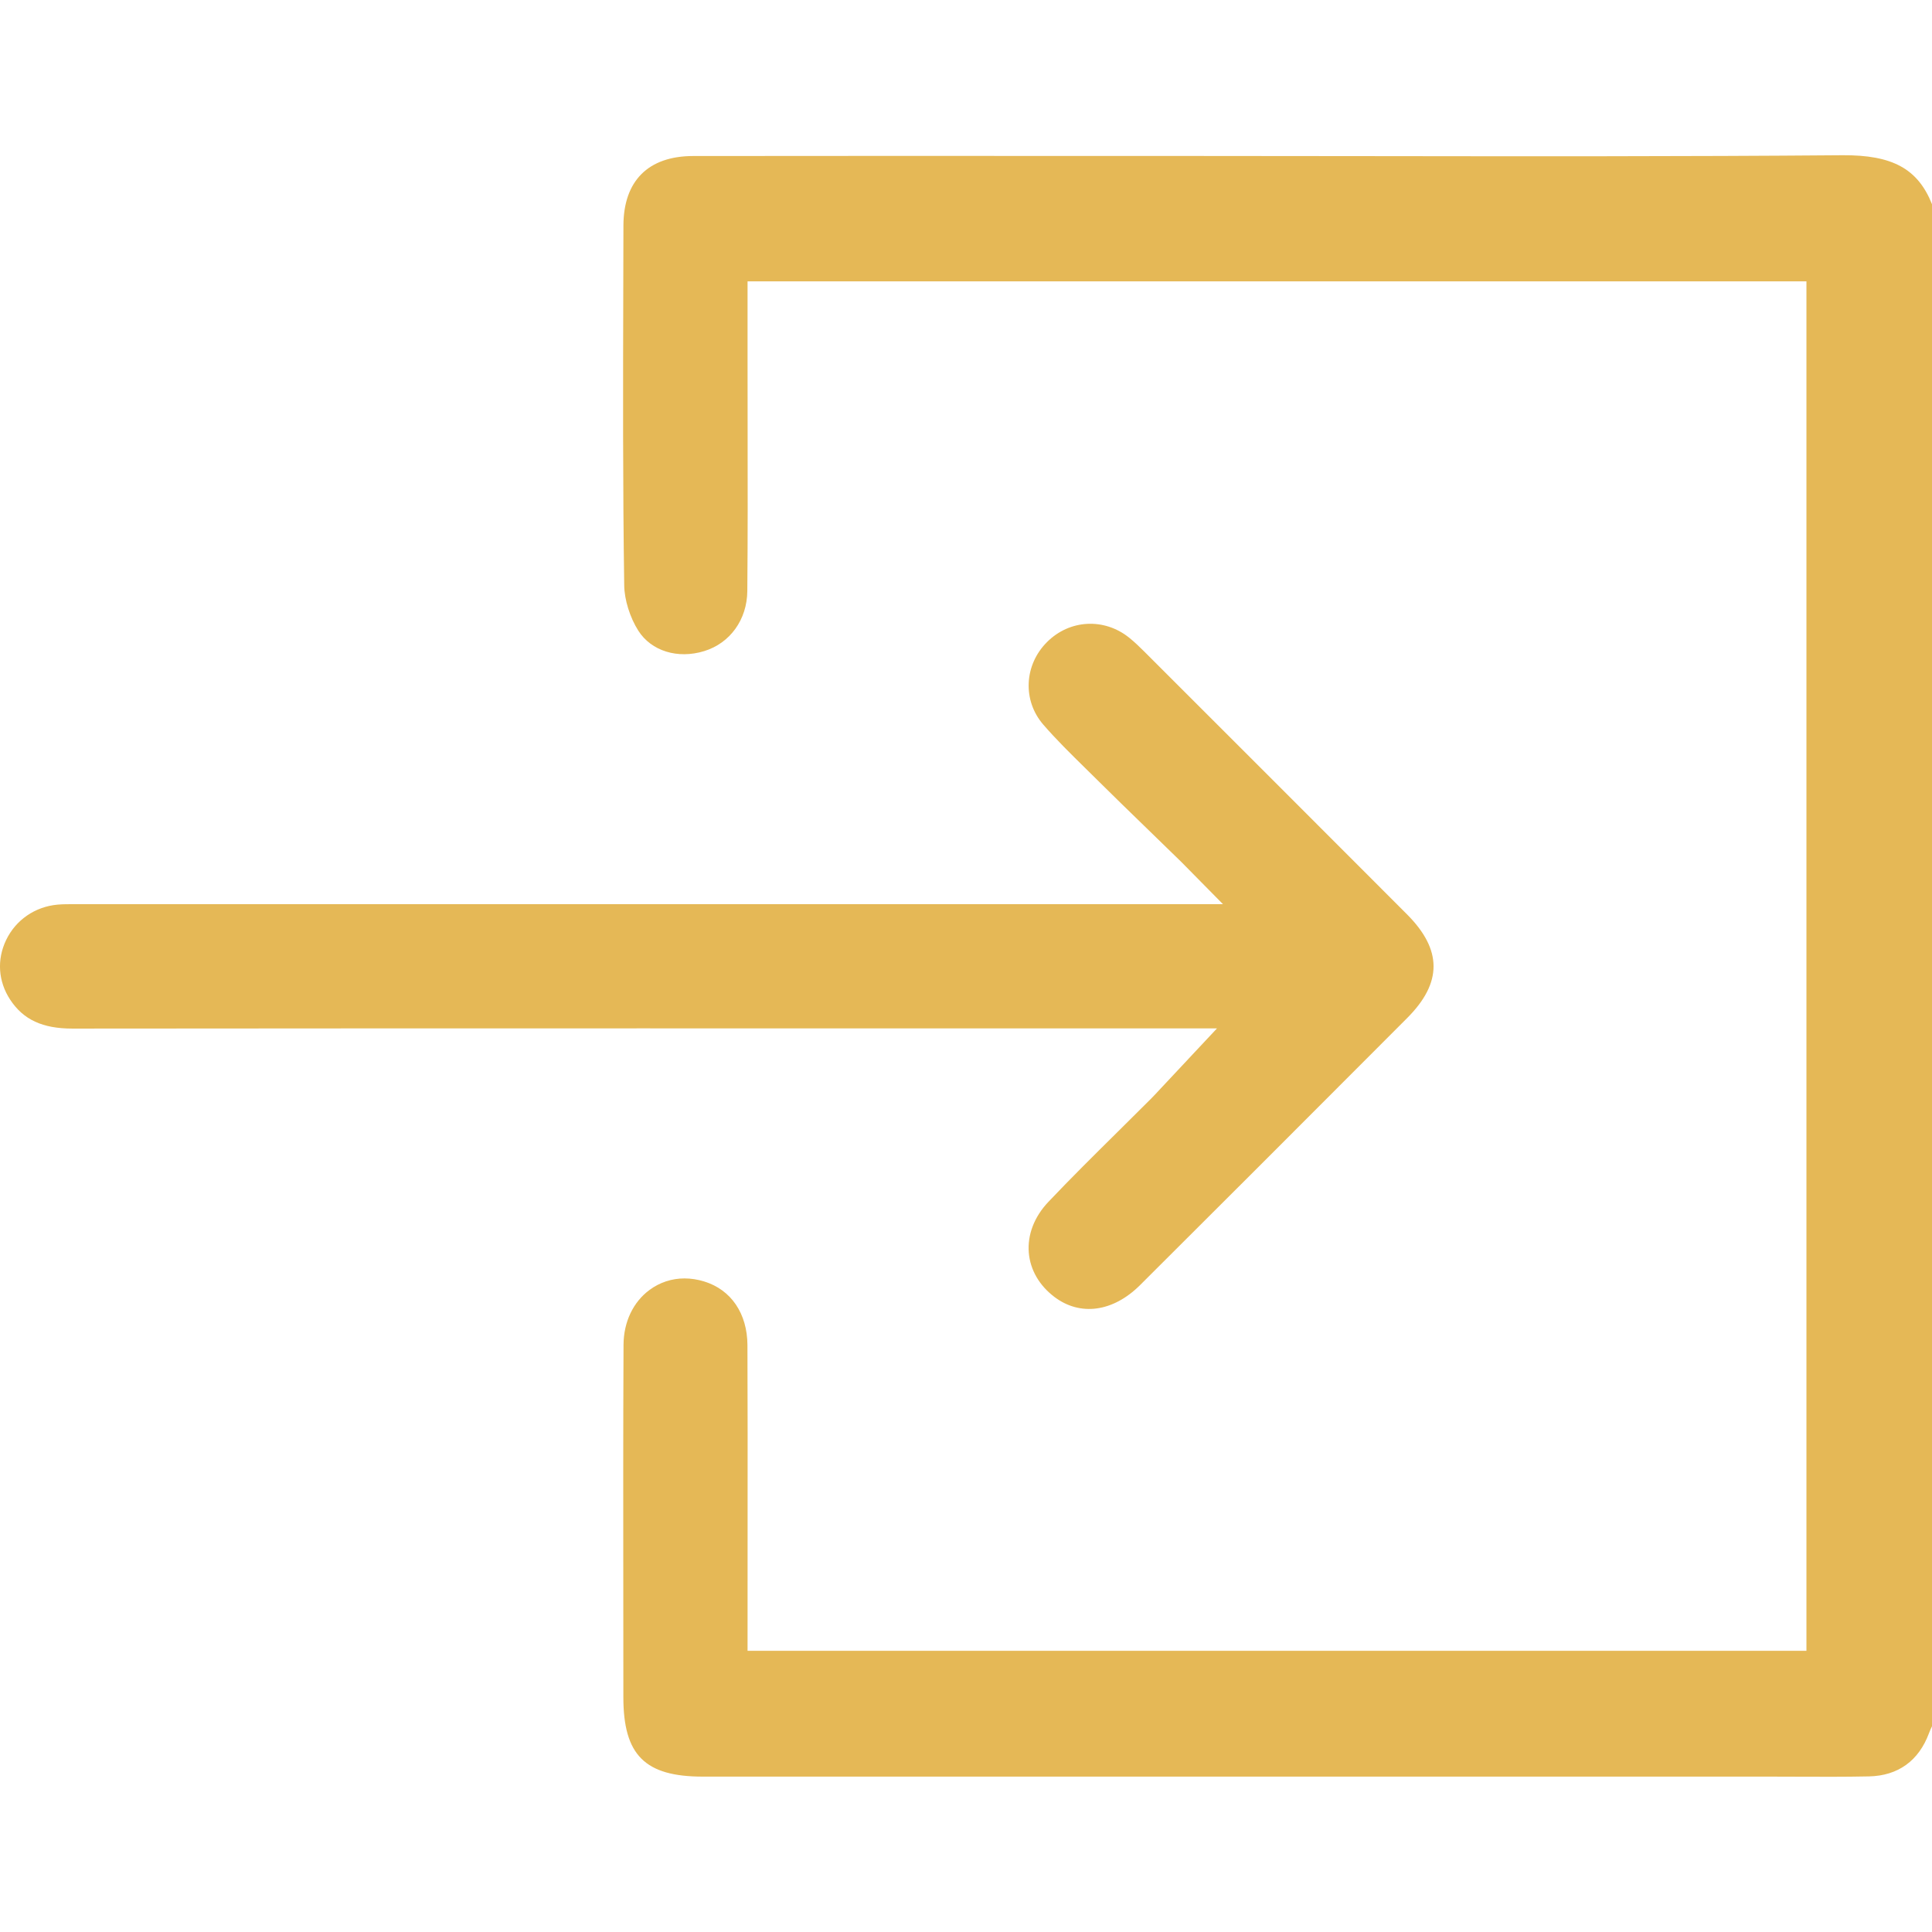
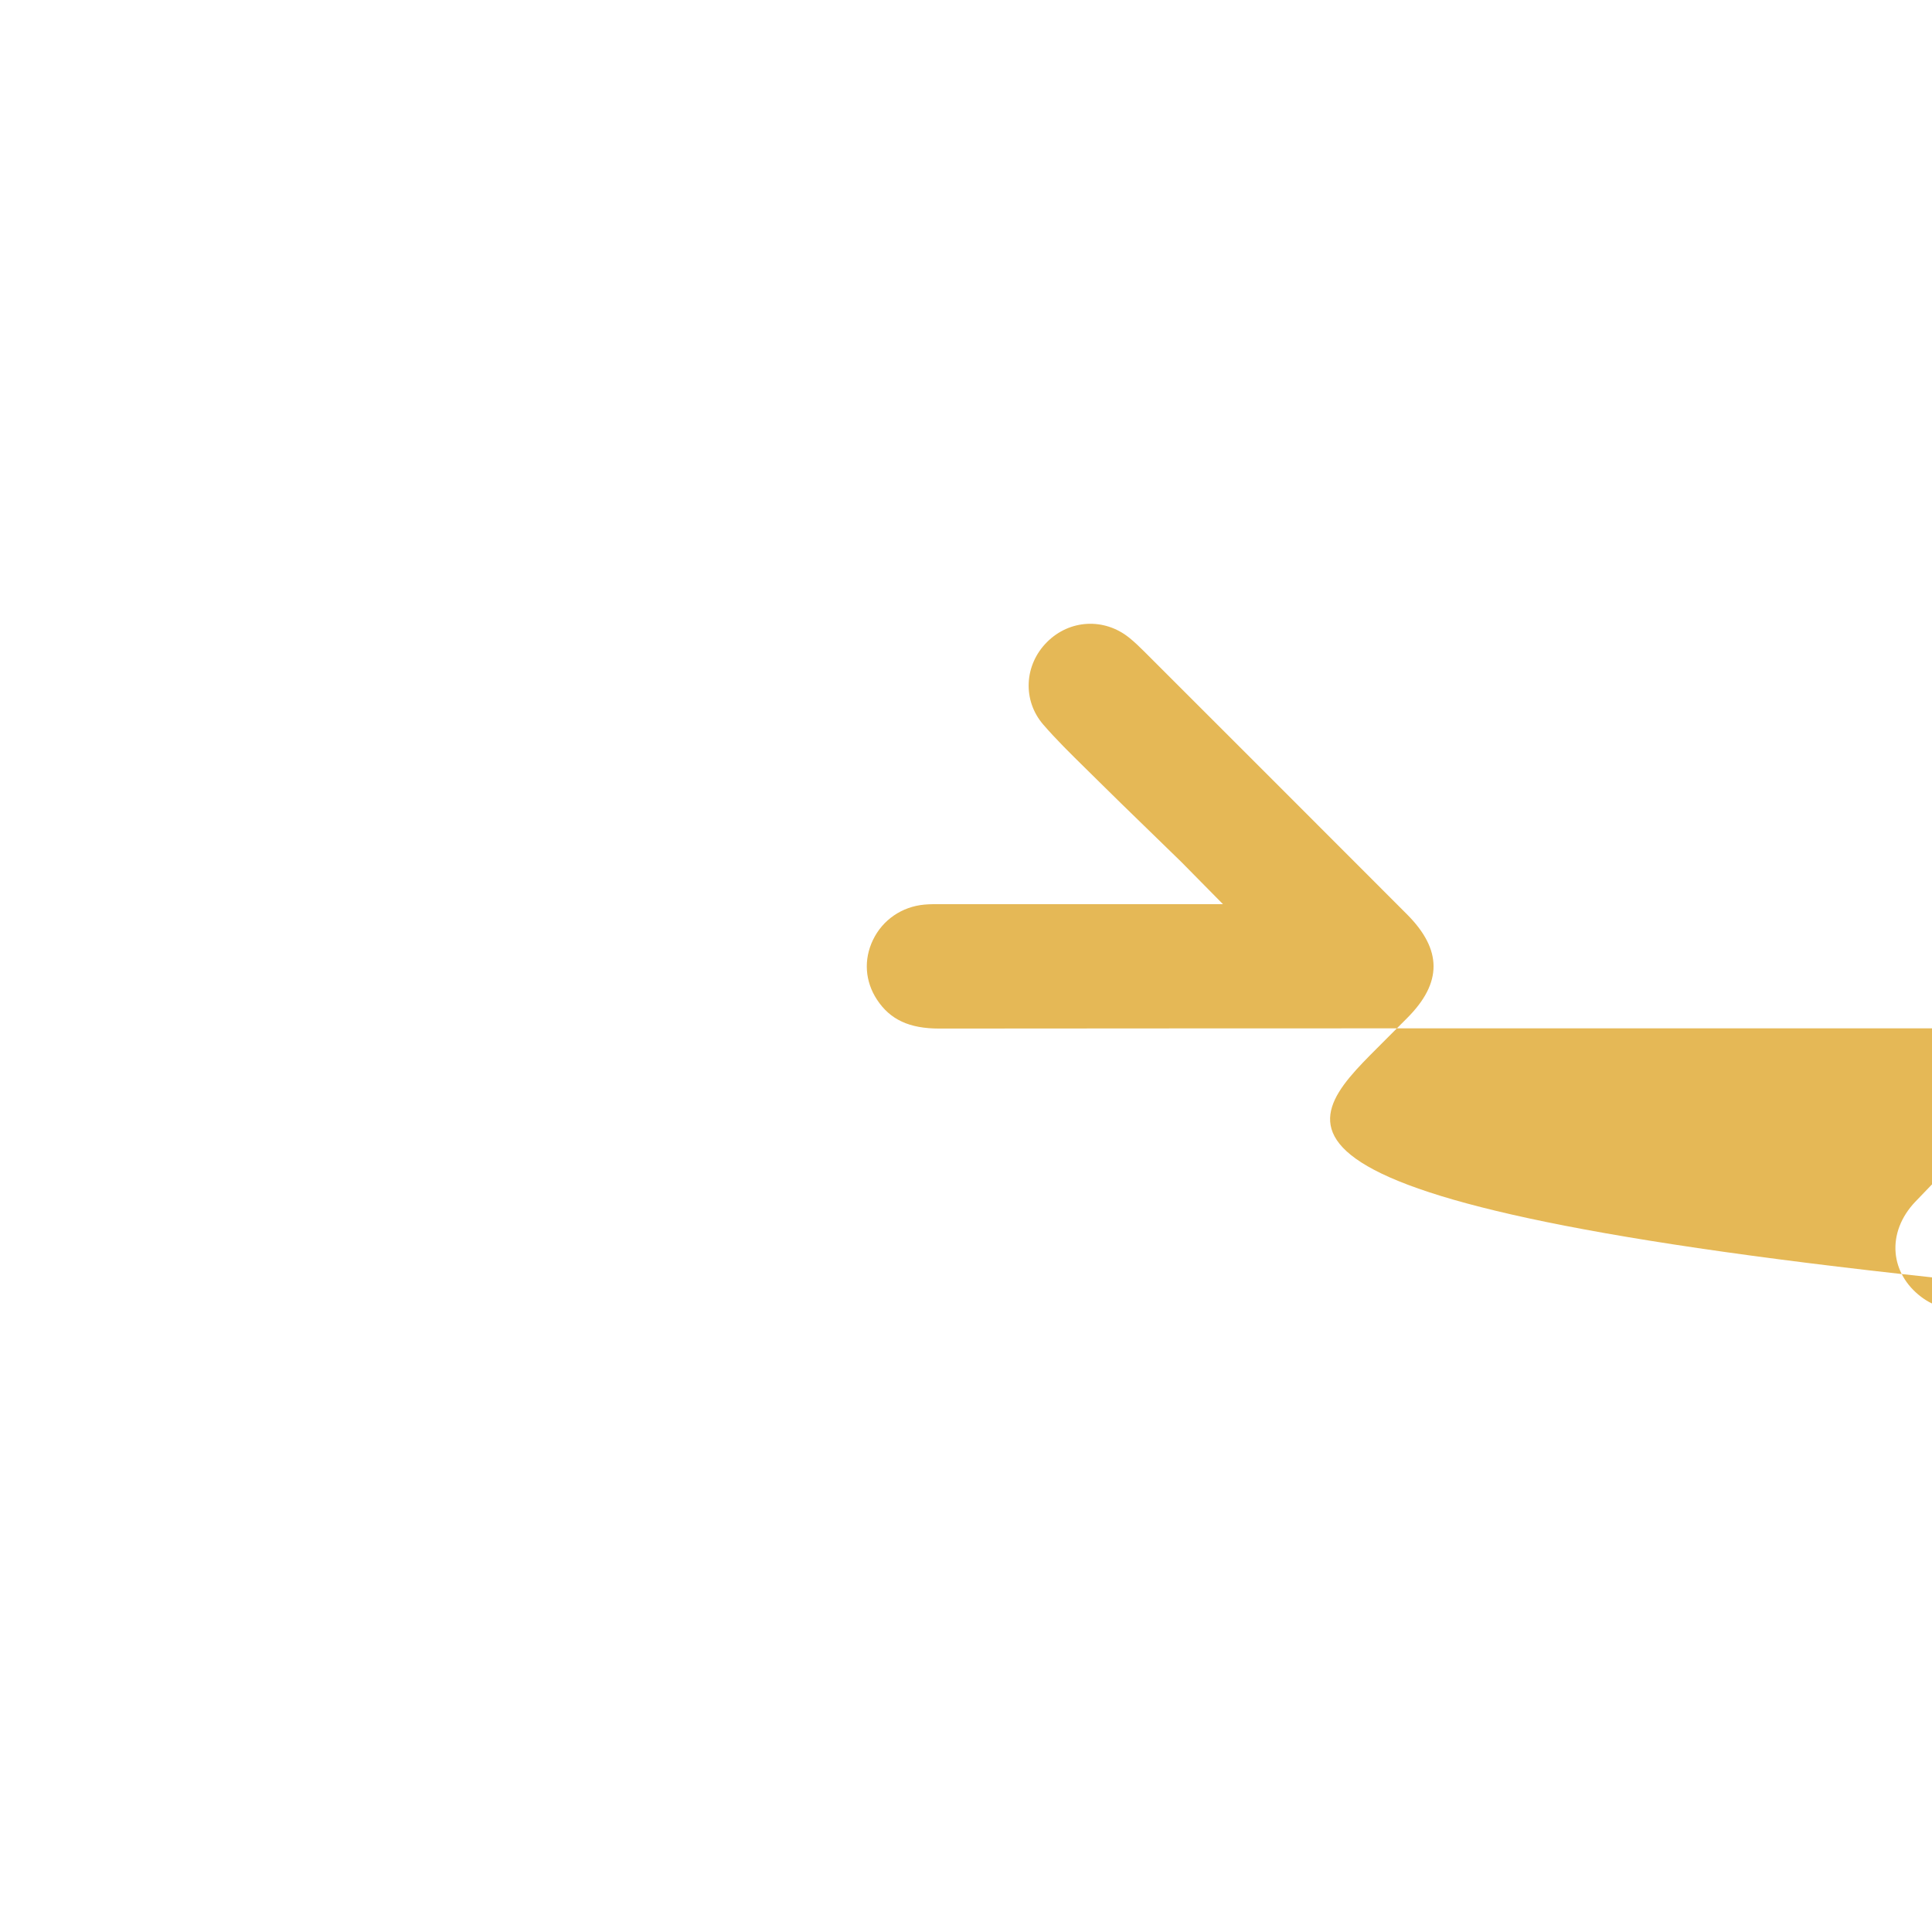
<svg xmlns="http://www.w3.org/2000/svg" version="1.1" id="Layer_1" x="0px" y="0px" viewBox="0 0 254 254" enable-background="new 0 0 254 254" xml:space="preserve">
  <g>
-     <path fill="#E5B856" d="M181.061,137.788l3.941-3.948c4.634-4.641,4.624-8.976-0.034-13.642   c-11.518-11.539-23.05-23.064-34.583-34.588c-0.525-0.524-1.221-1.201-1.932-1.772c-3.283-2.638-7.826-2.4-10.798,0.571   c-3.025,3.021-3.238,7.687-0.494,10.856c1.709,1.974,3.582,3.815,5.565,5.764c0.517,0.508,1.034,1.015,1.547,1.526   c2.037,2.024,4.098,4.022,6.158,6.022l4.905,4.771l5.448,5.524h-36.316c-37.986,0-75.973,0-113.96,0.003l-0.598-0.002   c-0.844-0.002-1.637-0.007-2.348,0.059c-2.96,0.272-5.484,2.01-6.752,4.645c-1.245,2.59-1.05,5.455,0.535,7.861   c1.727,2.621,4.247,3.79,8.166,3.79c0.006,0,0.013,0,0.02,0c24.893-0.023,49.792-0.029,74.686-0.029   c10.437,0,20.869,0.001,31.306,0.002l44.475,0.002l-7.368,7.866c-0.515,0.557-0.916,0.987-1.33,1.403   c-1.449,1.453-2.911,2.899-4.372,4.345c-3.023,2.991-6.15,6.083-9.1,9.197c-1.852,1.954-2.766,4.324-2.572,6.673   c0.186,2.25,1.379,4.316,3.364,5.817c3.4,2.572,7.713,1.982,11.255-1.543C160.291,158.594,170.85,148.017,181.061,137.788z" />
-     <path fill="#E5B856" d="M231.972,233.57c1.357,0,2.714,0.006,4.071,0.012c3.18,0.012,6.466,0.028,9.671-0.039   c3.818-0.081,6.549-2.05,7.896-5.695c0.123-0.334,0.262-0.635,0.394-0.9V26.855c-1.867-4.684-5.224-6.486-11.753-6.447   c-20.946,0.174-42.234,0.143-62.82,0.117c-7.839-0.01-15.678-0.021-23.517-0.021L137.4,20.5   c-15.423-0.002-30.849-0.007-46.273,0.012c-5.898,0.008-9.153,3.258-9.165,9.153l-0.019,7.819   c-0.034,12.952-0.07,26.344,0.123,39.495c0.026,1.876,0.754,4.207,1.853,5.937c1.701,2.676,5.182,3.757,8.664,2.684   c3.407-1.048,5.63-4.141,5.665-7.882c0.064-7.012,0.052-14.154,0.041-21.061c-0.004-2.957-0.009-5.914-0.008-8.871V36.992h139.212   v180.037H98.281l0.005-16.98c0.006-7.733,0.012-15.466-0.02-23.198c-0.017-4.155-2.141-7.286-5.682-8.375   c-0.874-0.269-1.745-0.402-2.593-0.402c-1.657,0-3.229,0.507-4.581,1.501c-2.168,1.592-3.42,4.225-3.434,7.222   c-0.053,11.014-0.042,22.217-0.031,33.053c0.004,4.43,0.009,8.858,0.009,13.288c0.001,7.606,2.832,10.434,10.447,10.434H231.972z" />
+     <path fill="#E5B856" d="M181.061,137.788l3.941-3.948c4.634-4.641,4.624-8.976-0.034-13.642   c-11.518-11.539-23.05-23.064-34.583-34.588c-0.525-0.524-1.221-1.201-1.932-1.772c-3.283-2.638-7.826-2.4-10.798,0.571   c-3.025,3.021-3.238,7.687-0.494,10.856c1.709,1.974,3.582,3.815,5.565,5.764c0.517,0.508,1.034,1.015,1.547,1.526   c2.037,2.024,4.098,4.022,6.158,6.022l4.905,4.771l5.448,5.524h-36.316l-0.598-0.002   c-0.844-0.002-1.637-0.007-2.348,0.059c-2.96,0.272-5.484,2.01-6.752,4.645c-1.245,2.59-1.05,5.455,0.535,7.861   c1.727,2.621,4.247,3.79,8.166,3.79c0.006,0,0.013,0,0.02,0c24.893-0.023,49.792-0.029,74.686-0.029   c10.437,0,20.869,0.001,31.306,0.002l44.475,0.002l-7.368,7.866c-0.515,0.557-0.916,0.987-1.33,1.403   c-1.449,1.453-2.911,2.899-4.372,4.345c-3.023,2.991-6.15,6.083-9.1,9.197c-1.852,1.954-2.766,4.324-2.572,6.673   c0.186,2.25,1.379,4.316,3.364,5.817c3.4,2.572,7.713,1.982,11.255-1.543C160.291,158.594,170.85,148.017,181.061,137.788z" />
  </g>
</svg>